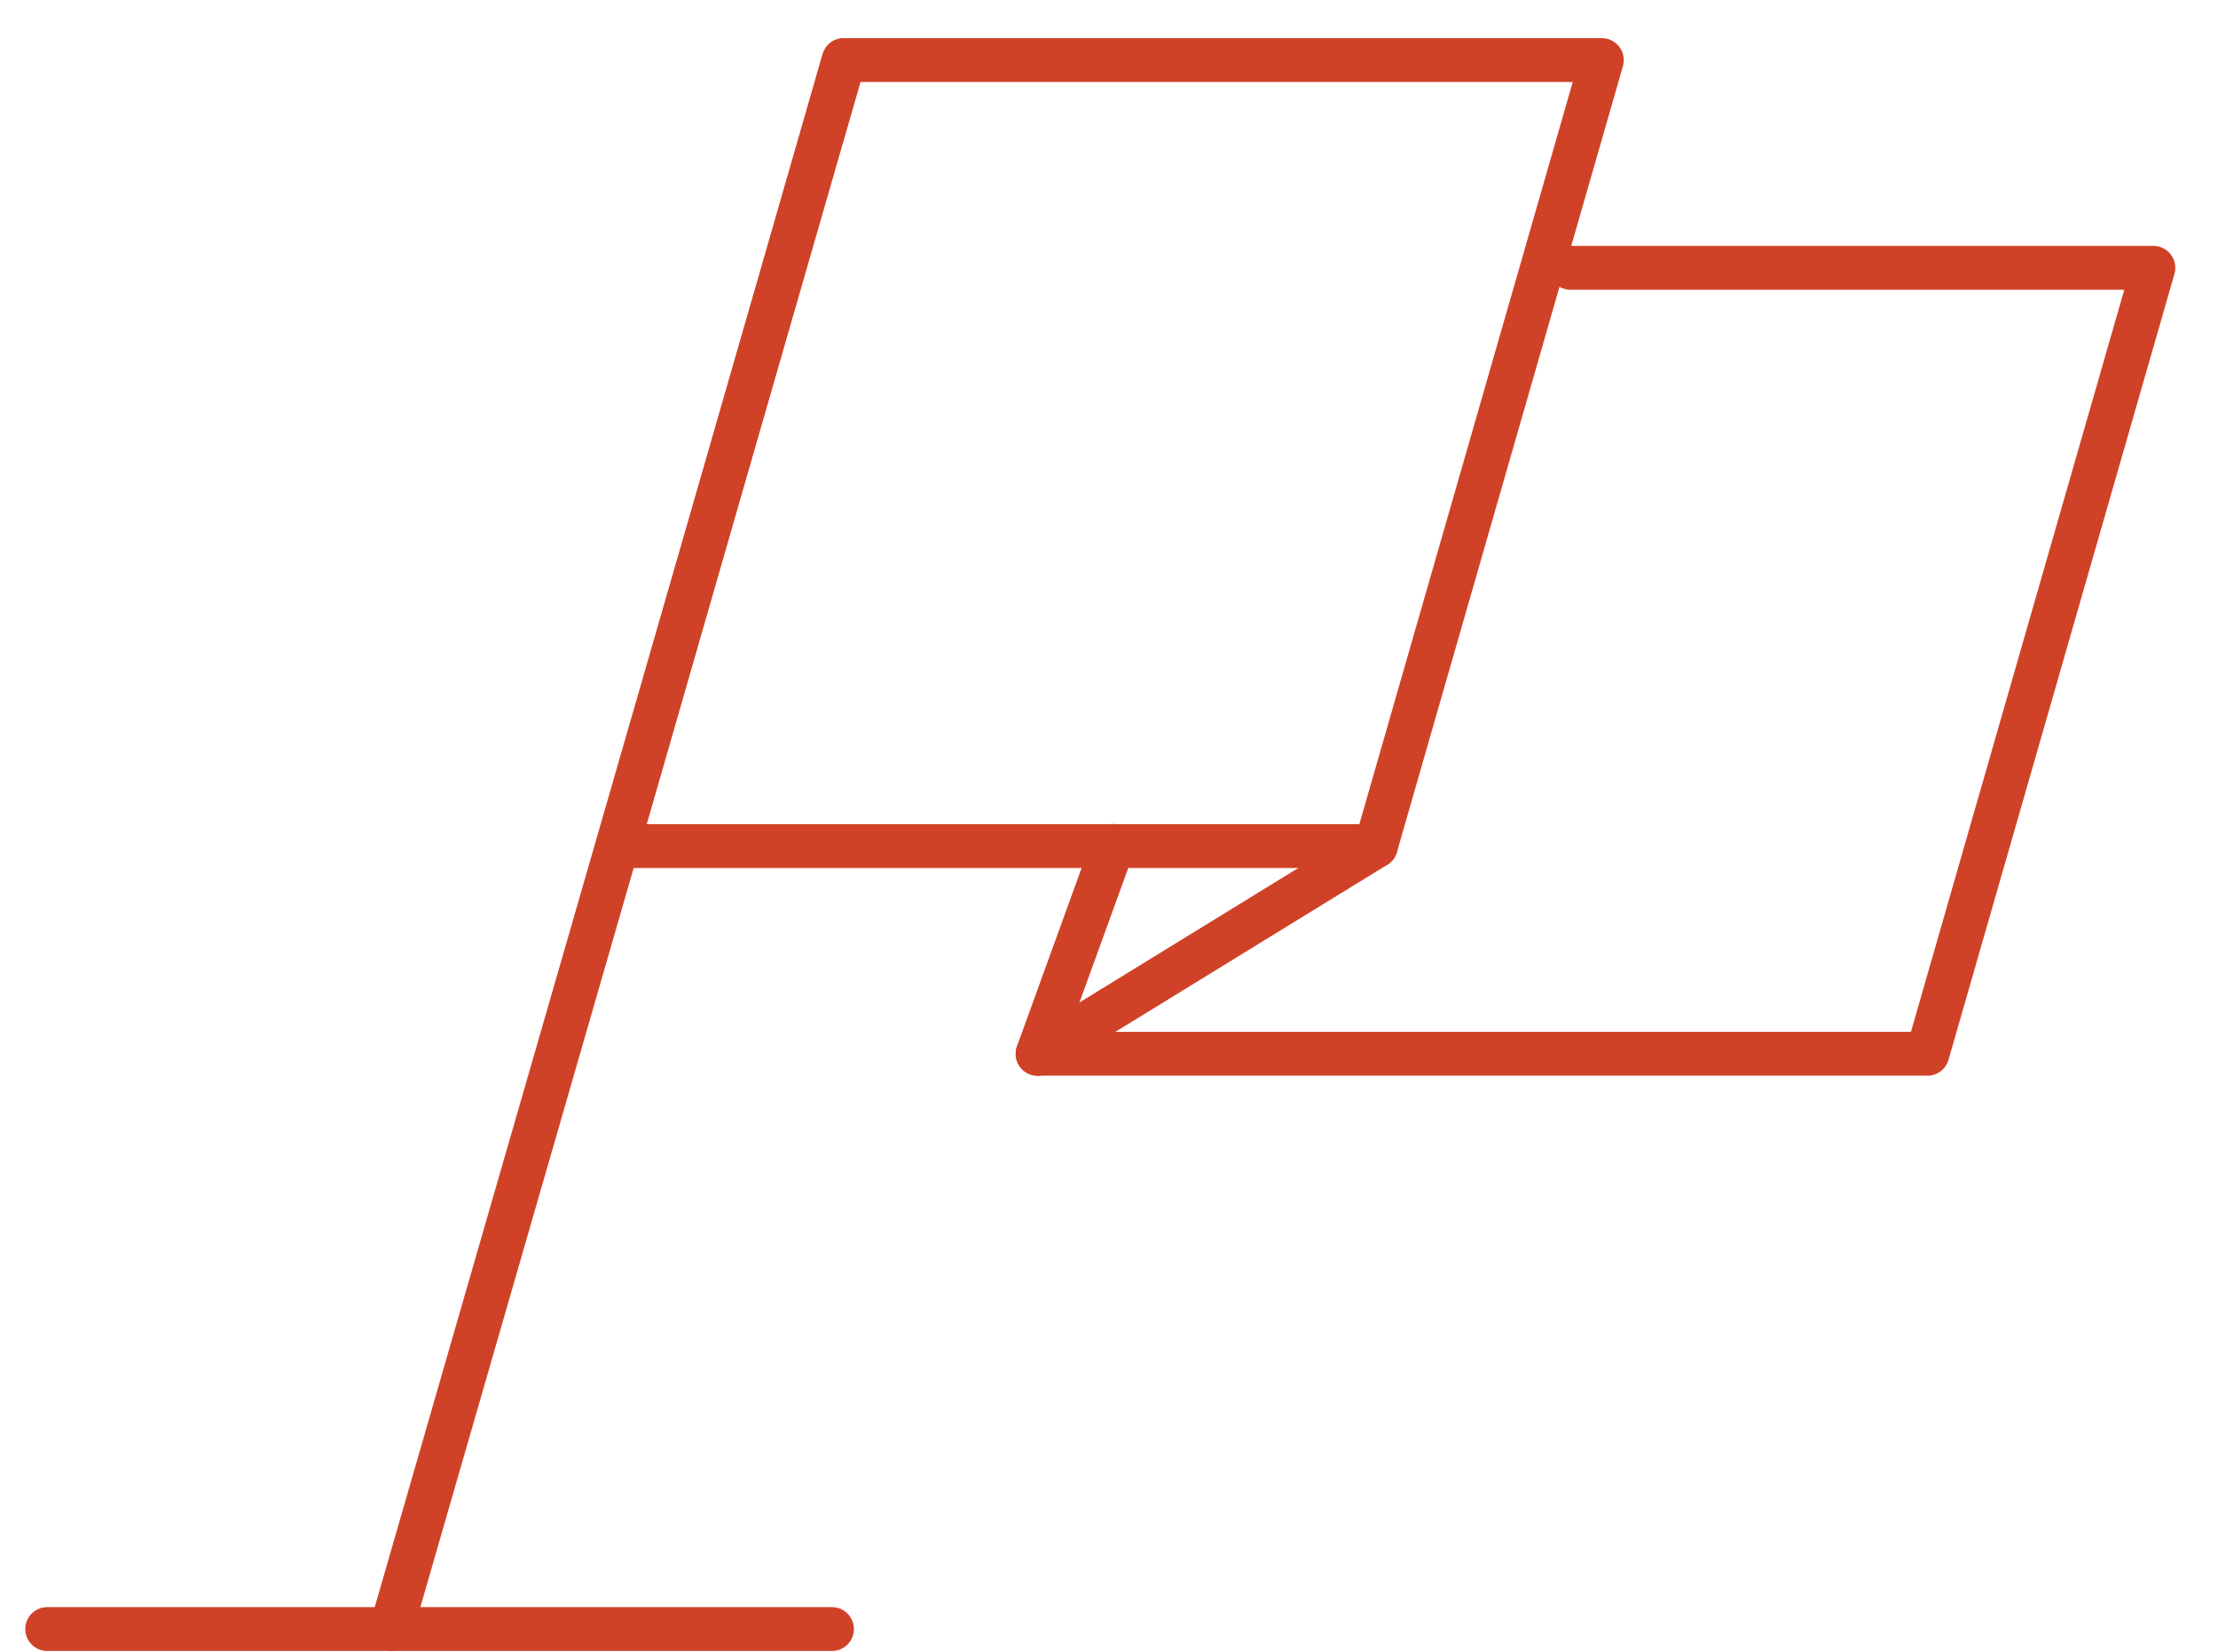
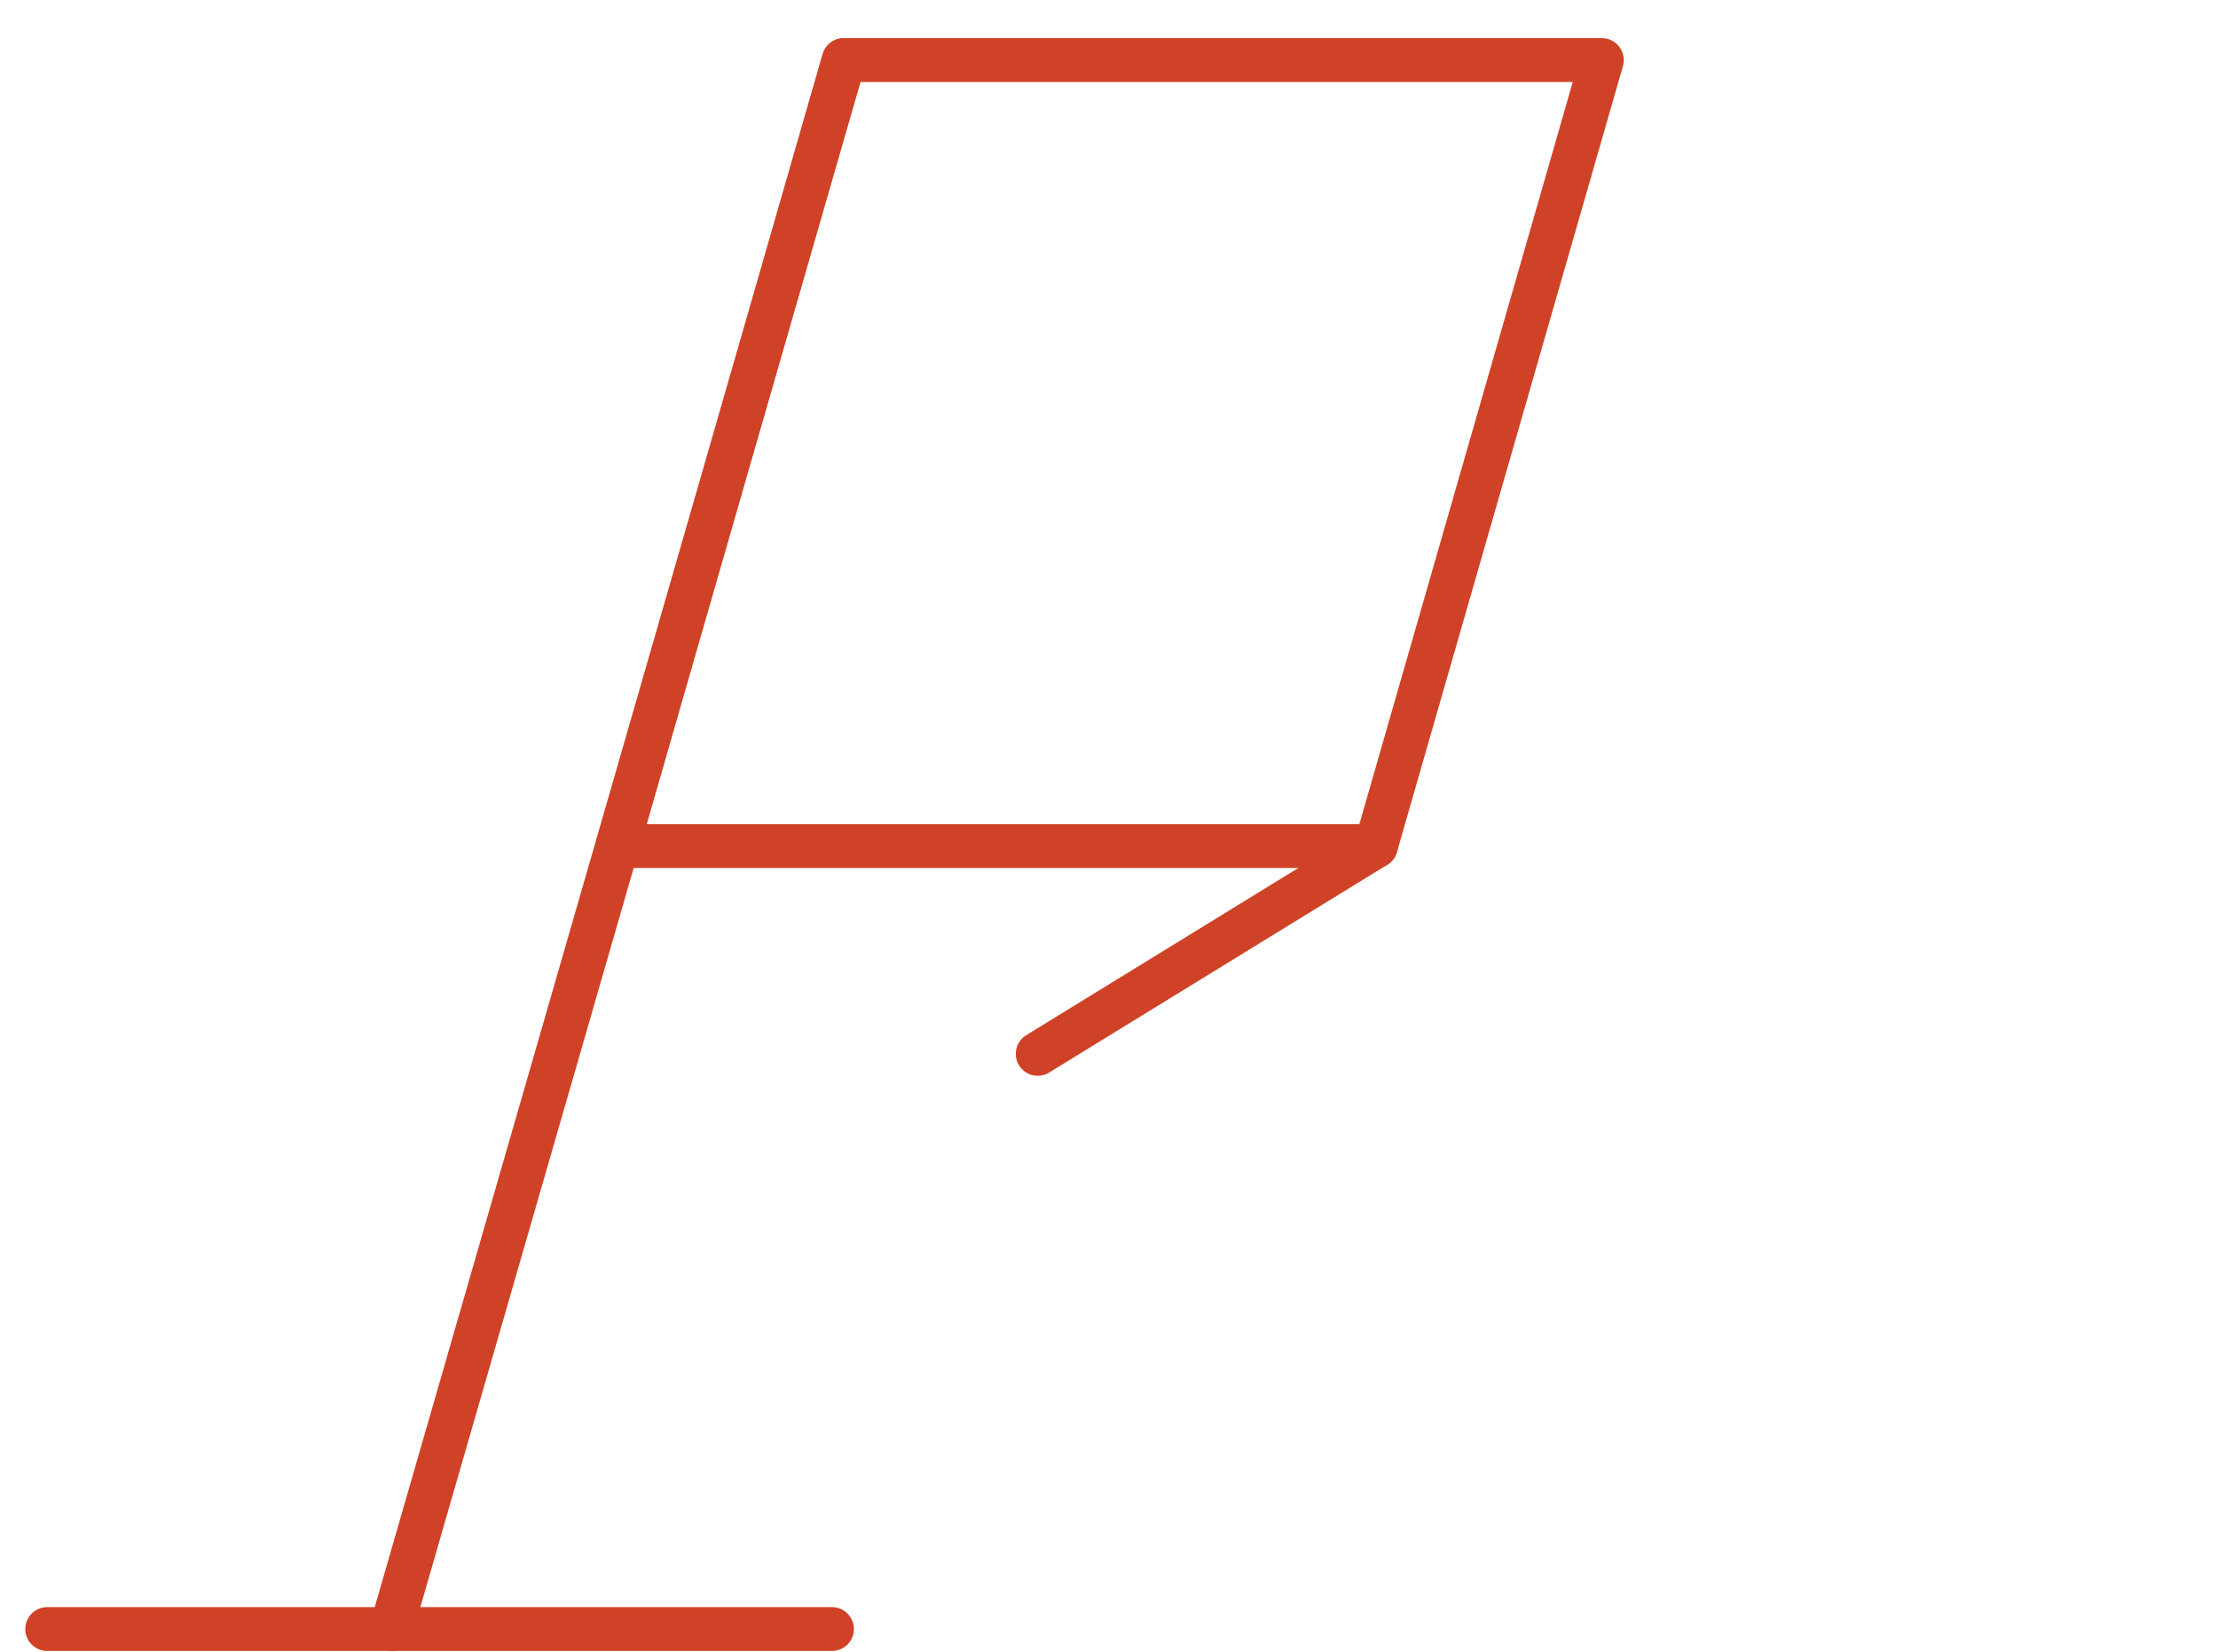
<svg xmlns="http://www.w3.org/2000/svg" width="47" height="35" viewBox="0 0 47 35" fill="none">
  <path d="M29.155 17.928H13.088L17.877 1.273H33.944L29.155 17.928Z" stroke="#D04227" stroke-width="0.929" stroke-miterlimit="10" stroke-linecap="round" stroke-linejoin="round" />
-   <path d="M23.583 17.926L21.986 22.329H40.843L45.631 5.675H33.278" stroke="#D04227" stroke-width="0.929" stroke-miterlimit="10" stroke-linecap="round" stroke-linejoin="round" />
  <path d="M17.885 1.273L8.29 34.519" stroke="#D04227" stroke-width="0.929" stroke-miterlimit="10" stroke-linecap="round" stroke-linejoin="round" />
  <path d="M1 34.519H17.63" stroke="#D04227" stroke-width="0.929" stroke-miterlimit="10" stroke-linecap="round" stroke-linejoin="round" />
  <path d="M29.155 17.928L21.989 22.331" stroke="#D04227" stroke-width="0.929" stroke-miterlimit="10" stroke-linecap="round" stroke-linejoin="round" />
</svg>